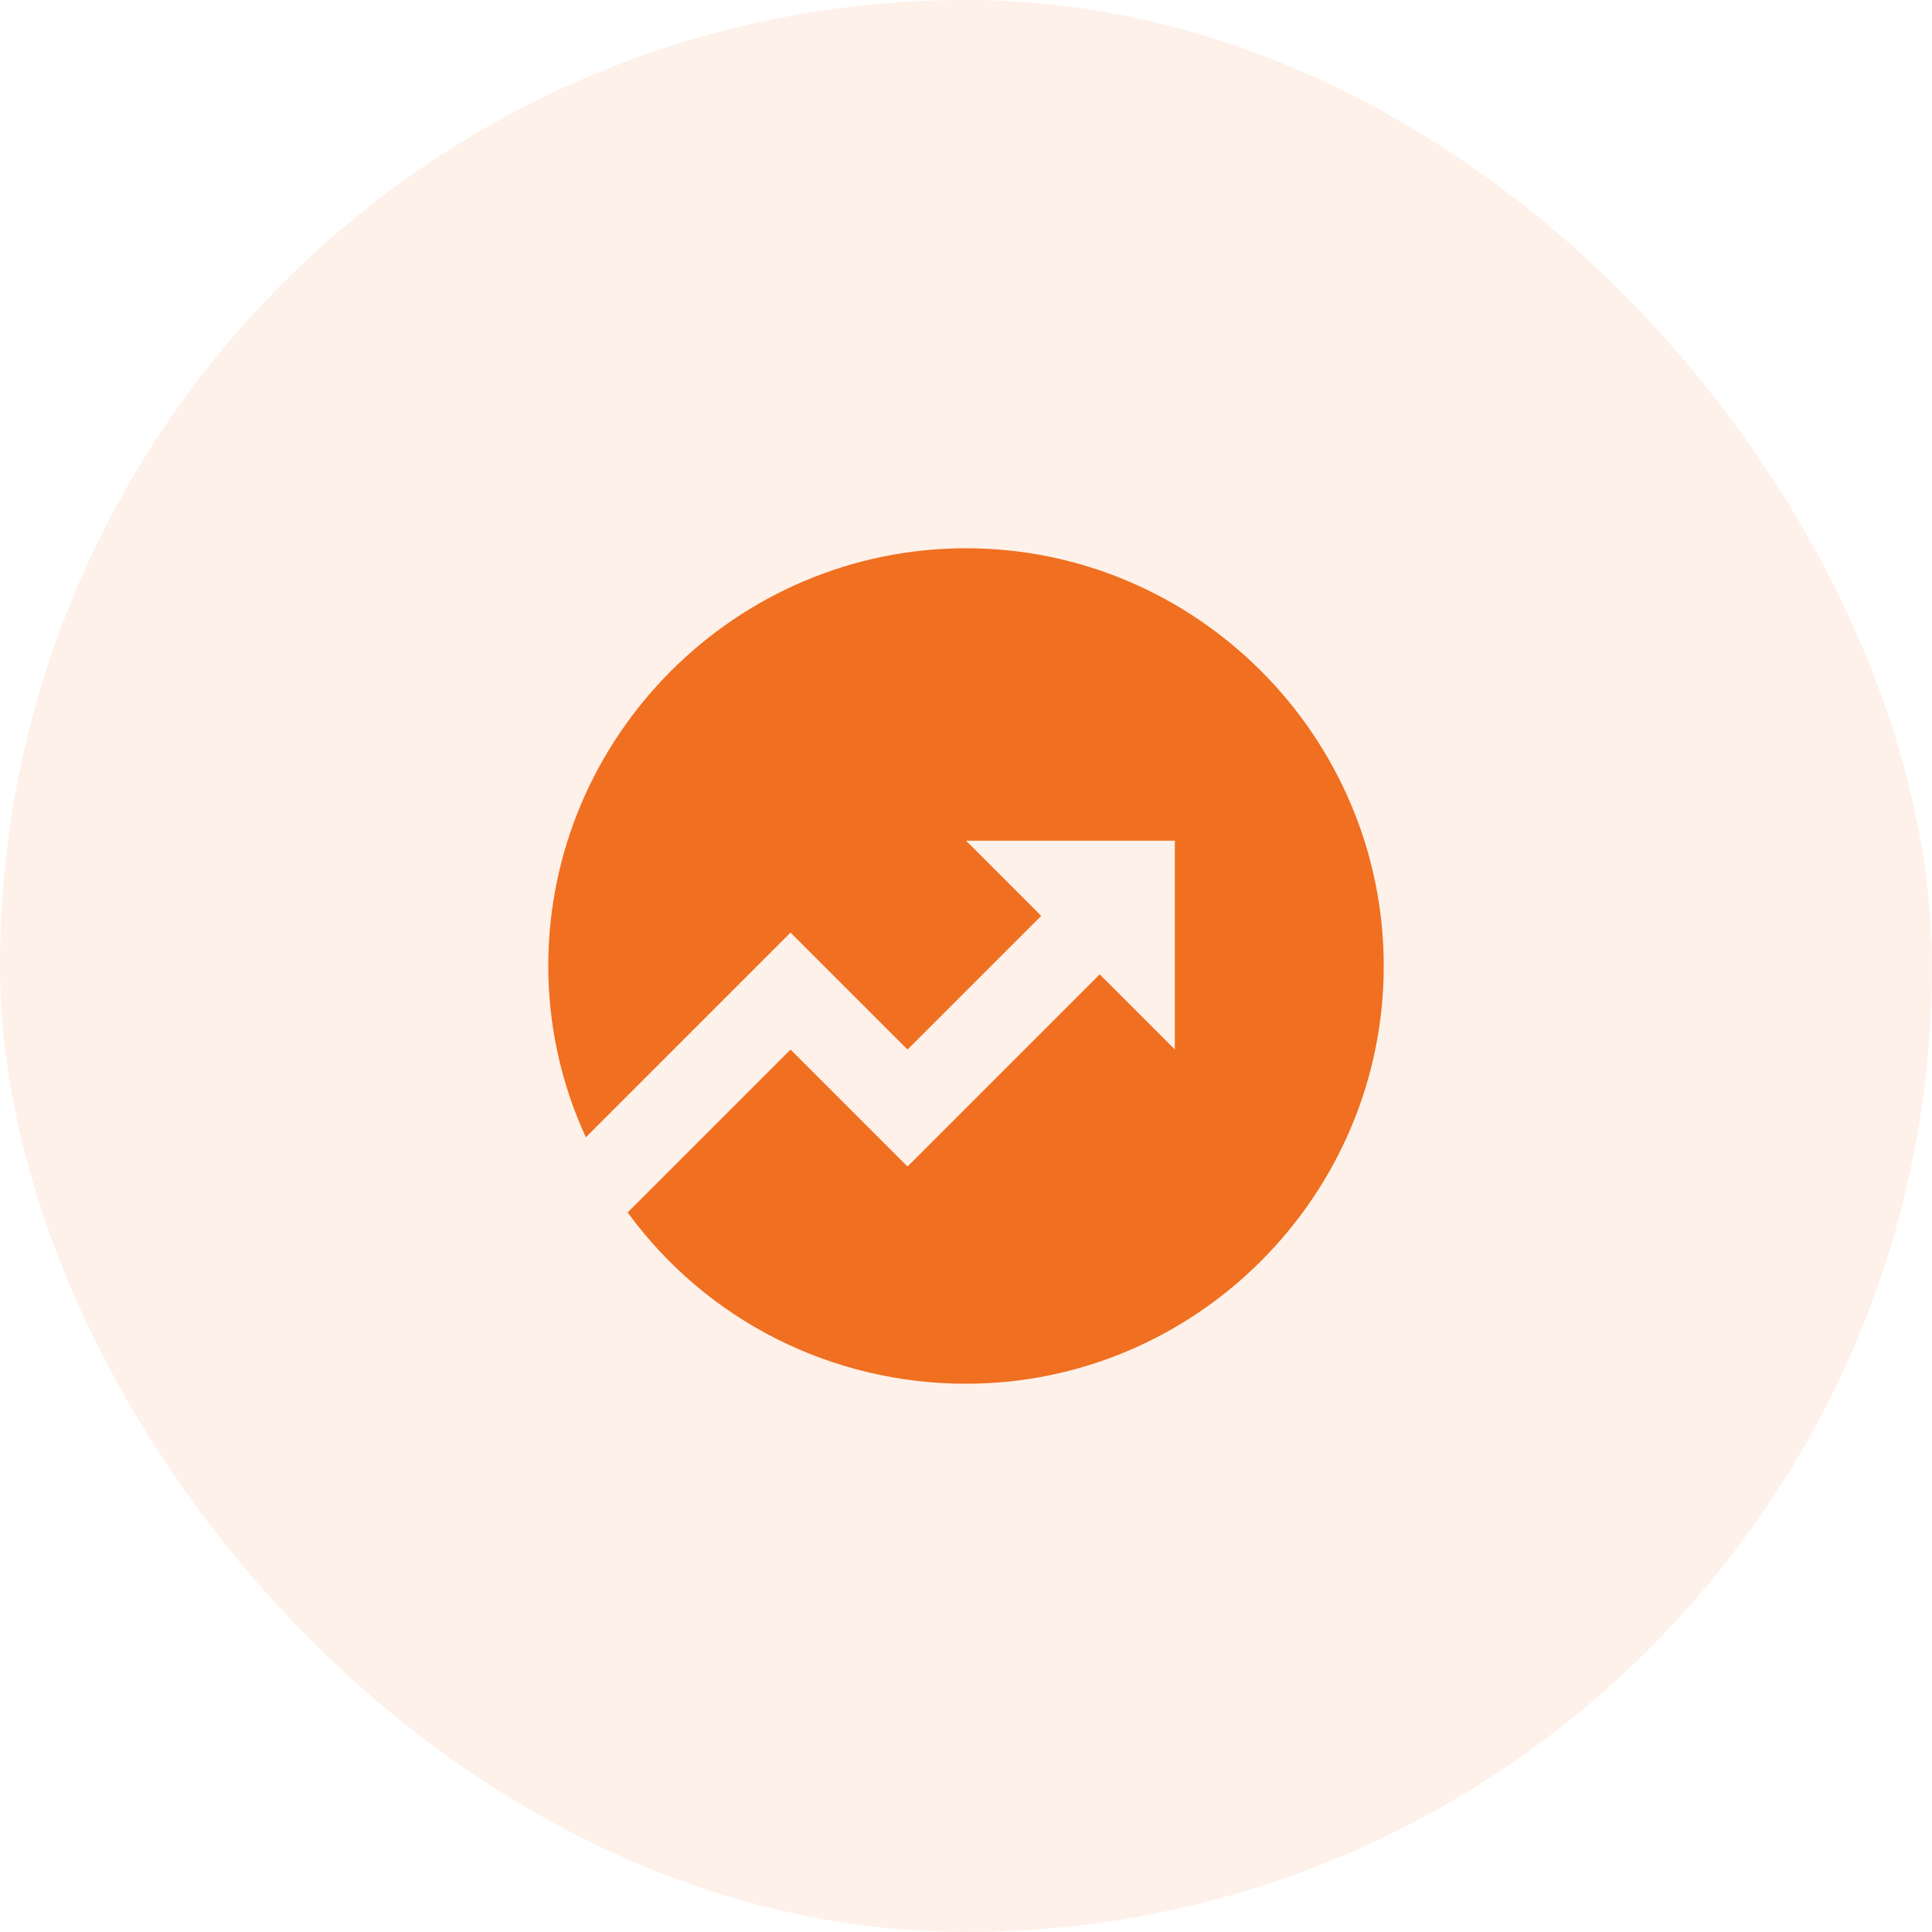
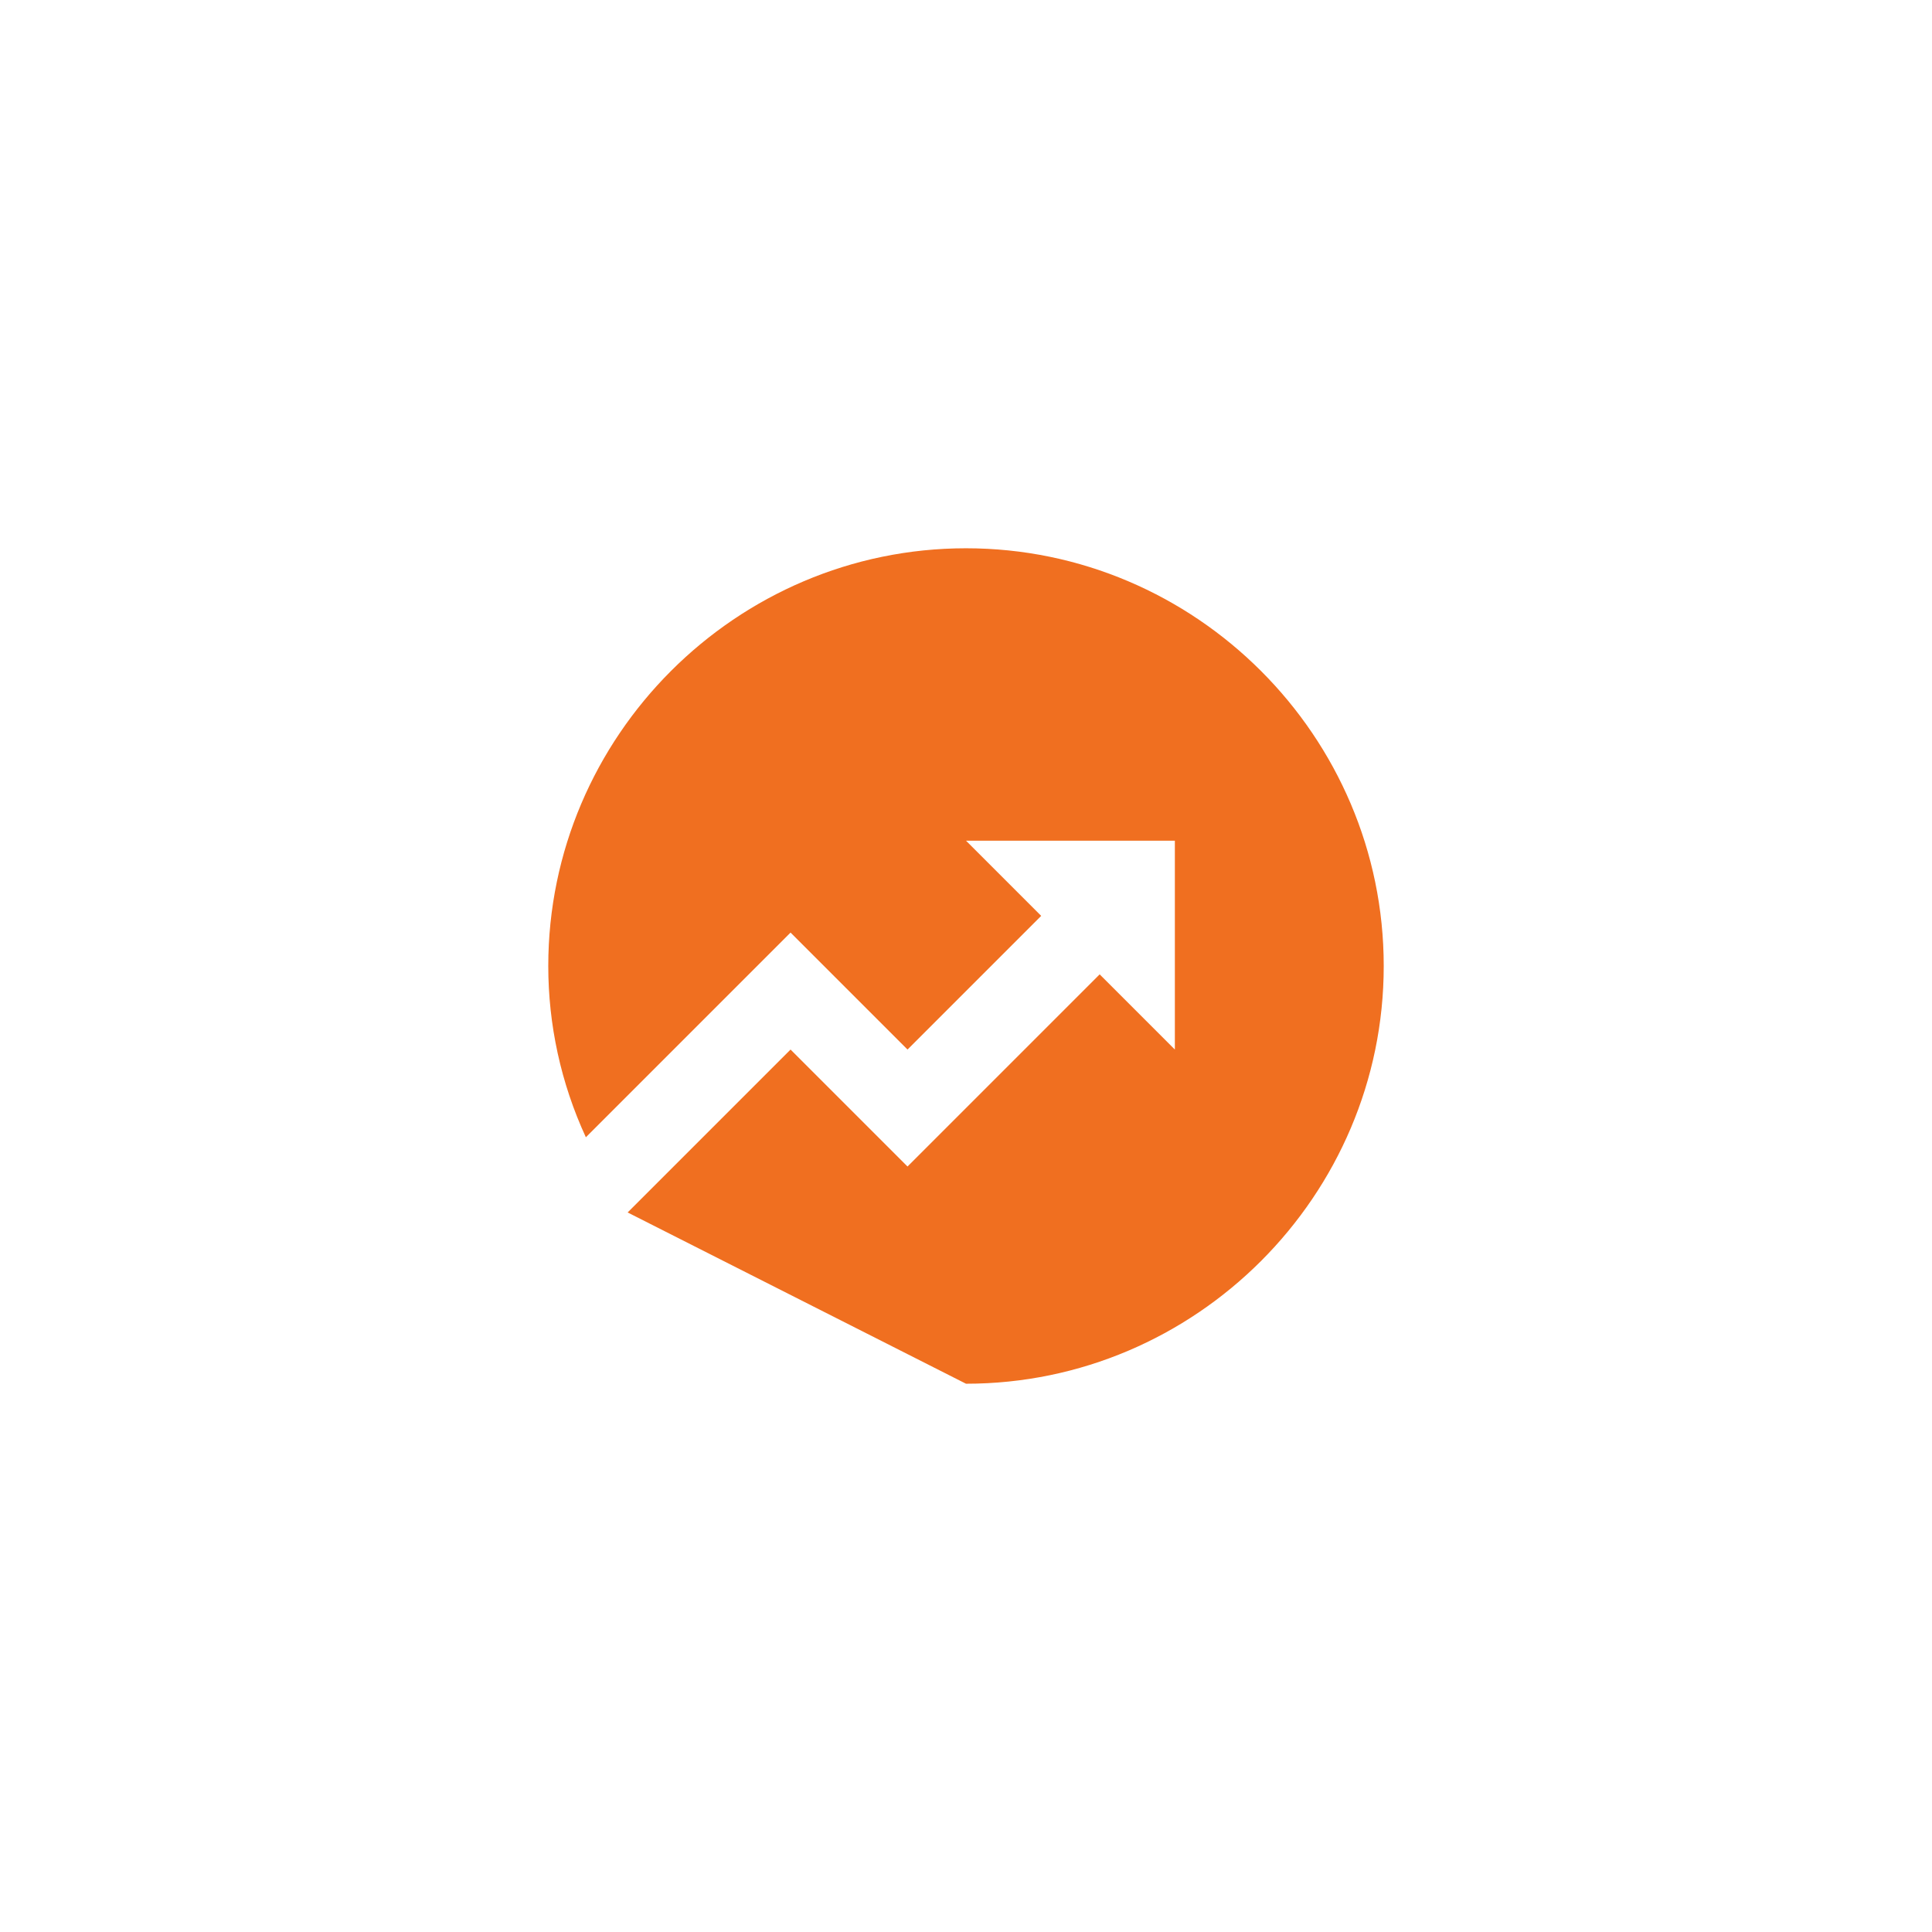
<svg xmlns="http://www.w3.org/2000/svg" width="74" height="74" viewBox="0 0 74 74" fill="none">
-   <rect width="74" height="74" rx="37" fill="#F06F20" fill-opacity="0.1" />
  <g clip-path="url(#clip0_2233_105)">
-     <path d="M24.04 46.44L30.28 40.2L34.76 44.68L42.12 37.32L45 40.2V32.2H37L39.88 35.08L34.76 40.2L30.28 35.72L22.44 43.56C21.48 41.48 21 39.24 21 37C21 28.2 28.2 21 37 21C45.8 21 53 28.2 53 37C53 45.8 45.8 53 37 53C31.88 53 27.08 50.6 24.04 46.44Z" fill="#F06F20" />
+     <path d="M24.04 46.44L30.28 40.2L34.76 44.68L42.12 37.32L45 40.2V32.2H37L39.88 35.08L34.76 40.2L30.28 35.72L22.44 43.56C21.48 41.48 21 39.24 21 37C21 28.2 28.2 21 37 21C45.8 21 53 28.2 53 37C53 45.8 45.8 53 37 53Z" fill="#F06F20" />
  </g>
  <defs>
    <clipPath id="clip0_2233_105">
      <rect width="32" height="32" fill="white" transform="translate(21 21)" />
    </clipPath>
  </defs>
</svg>